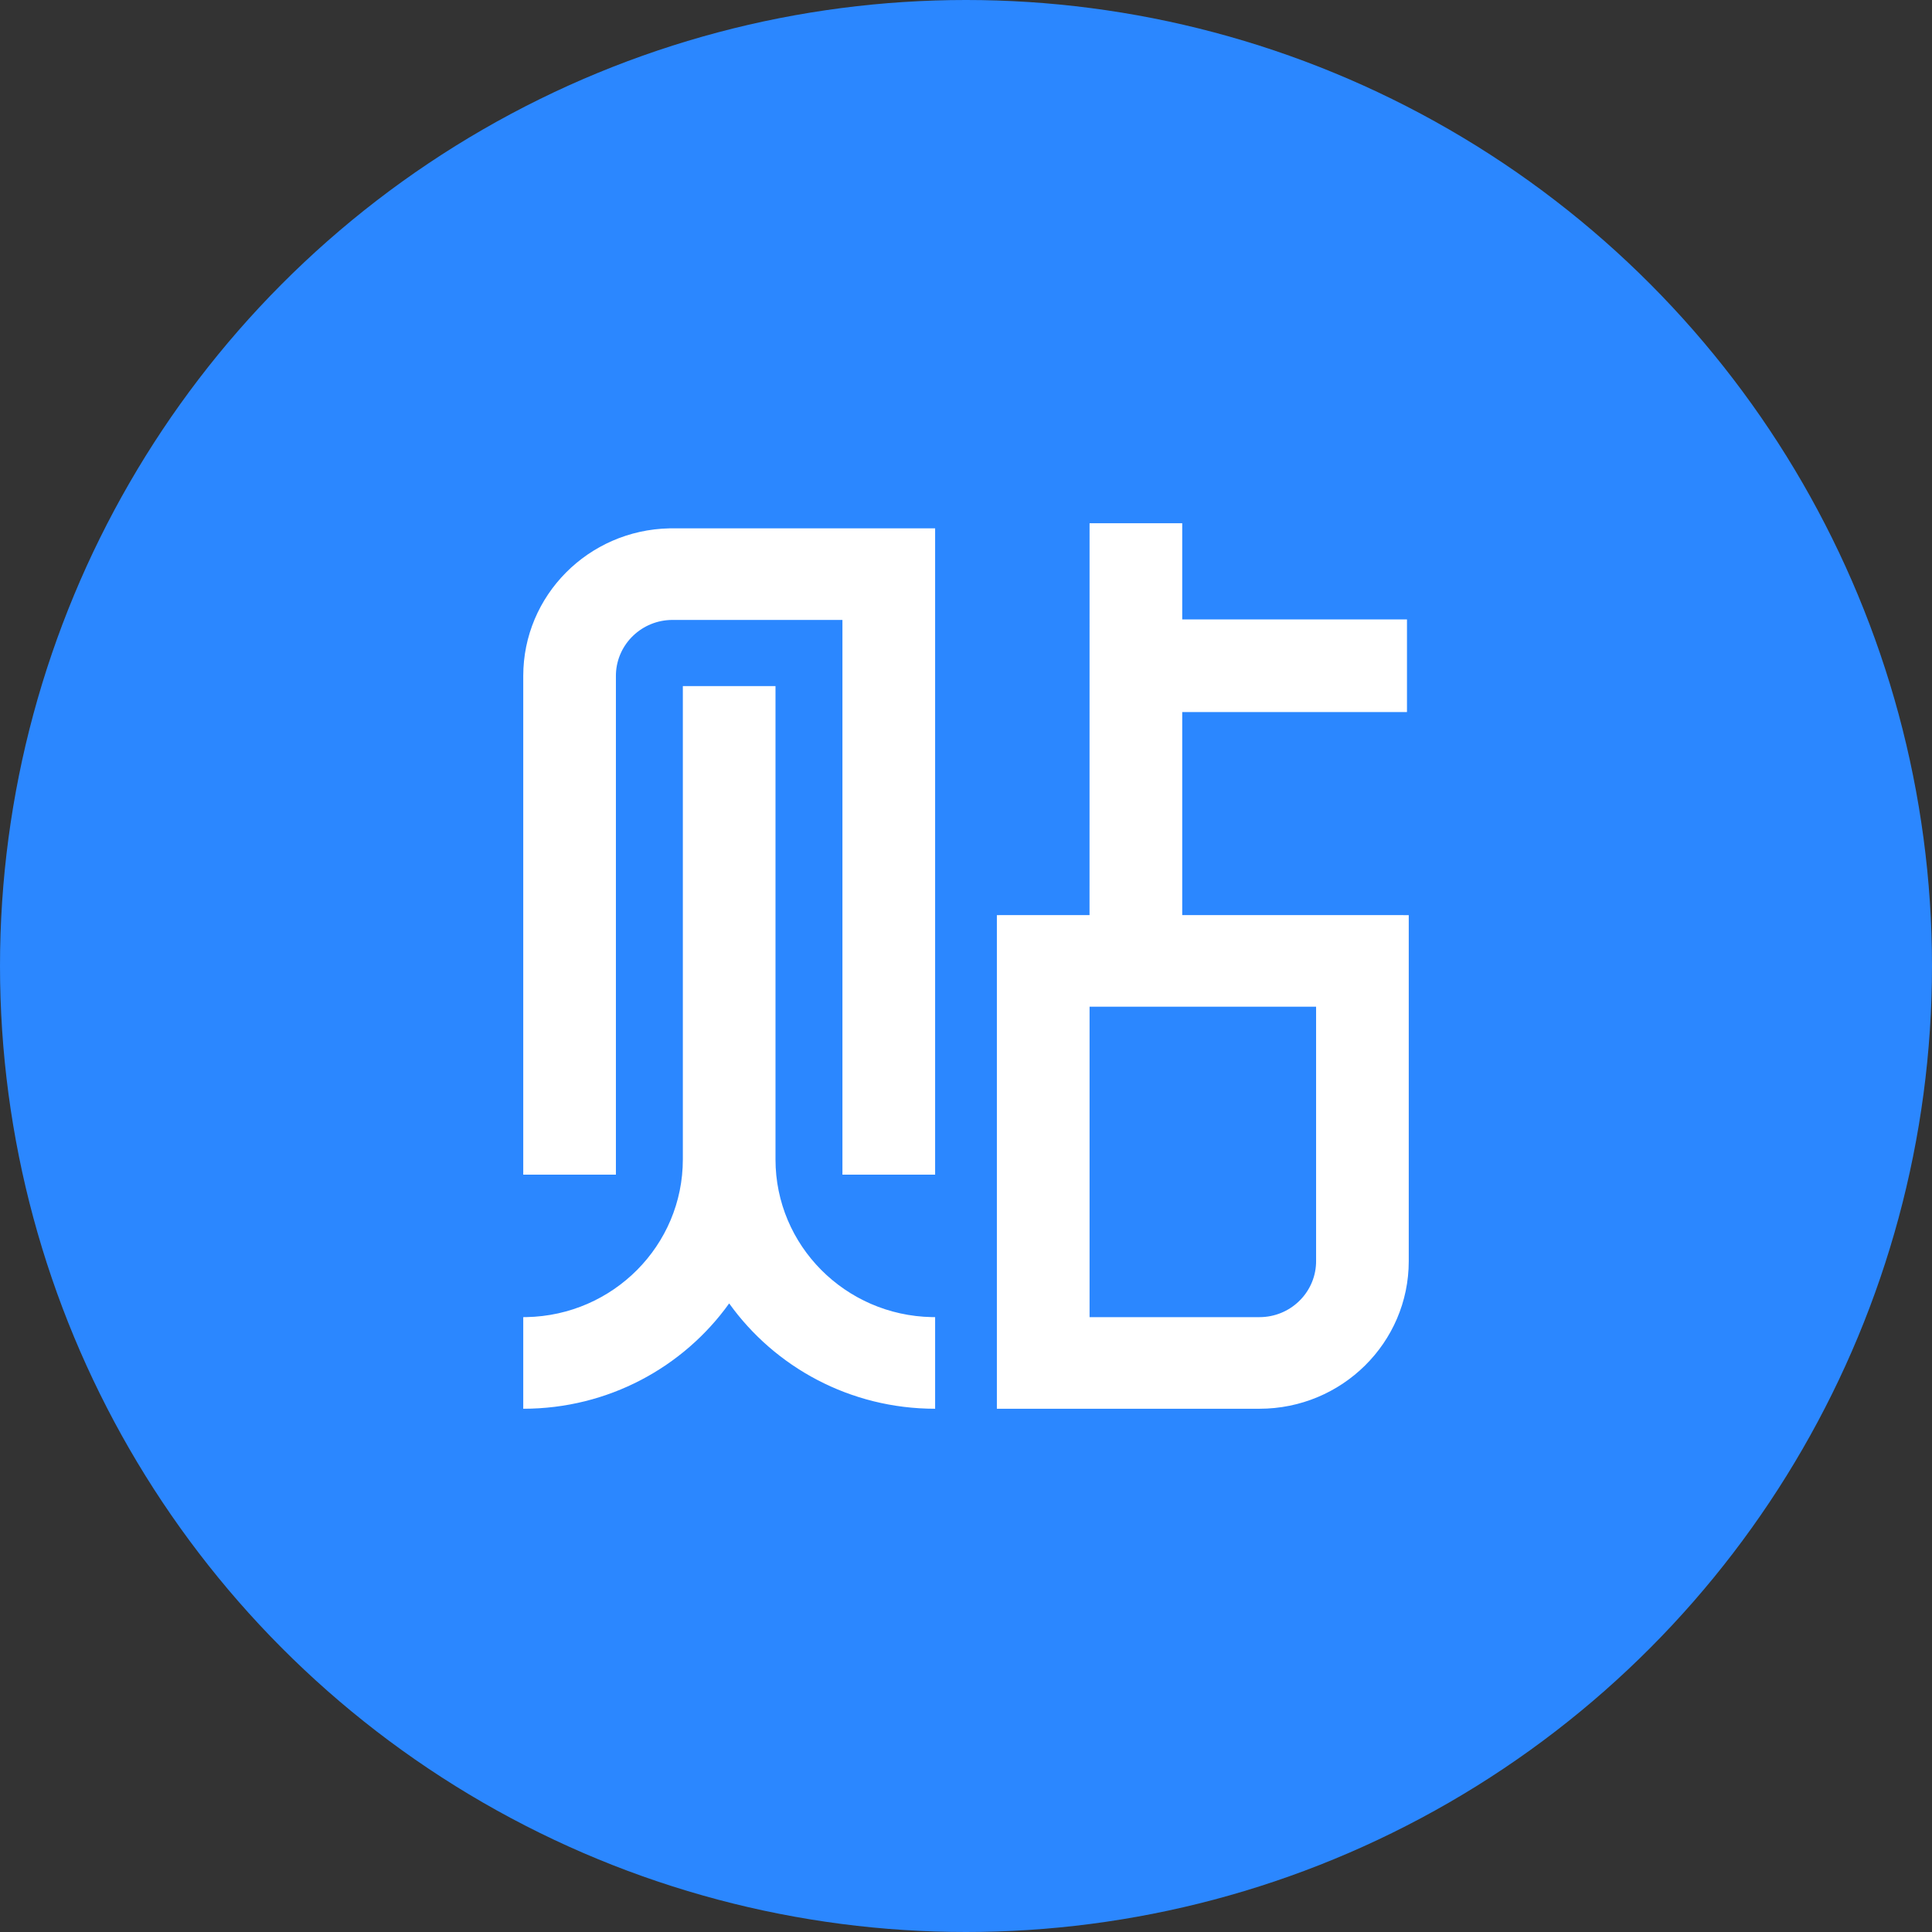
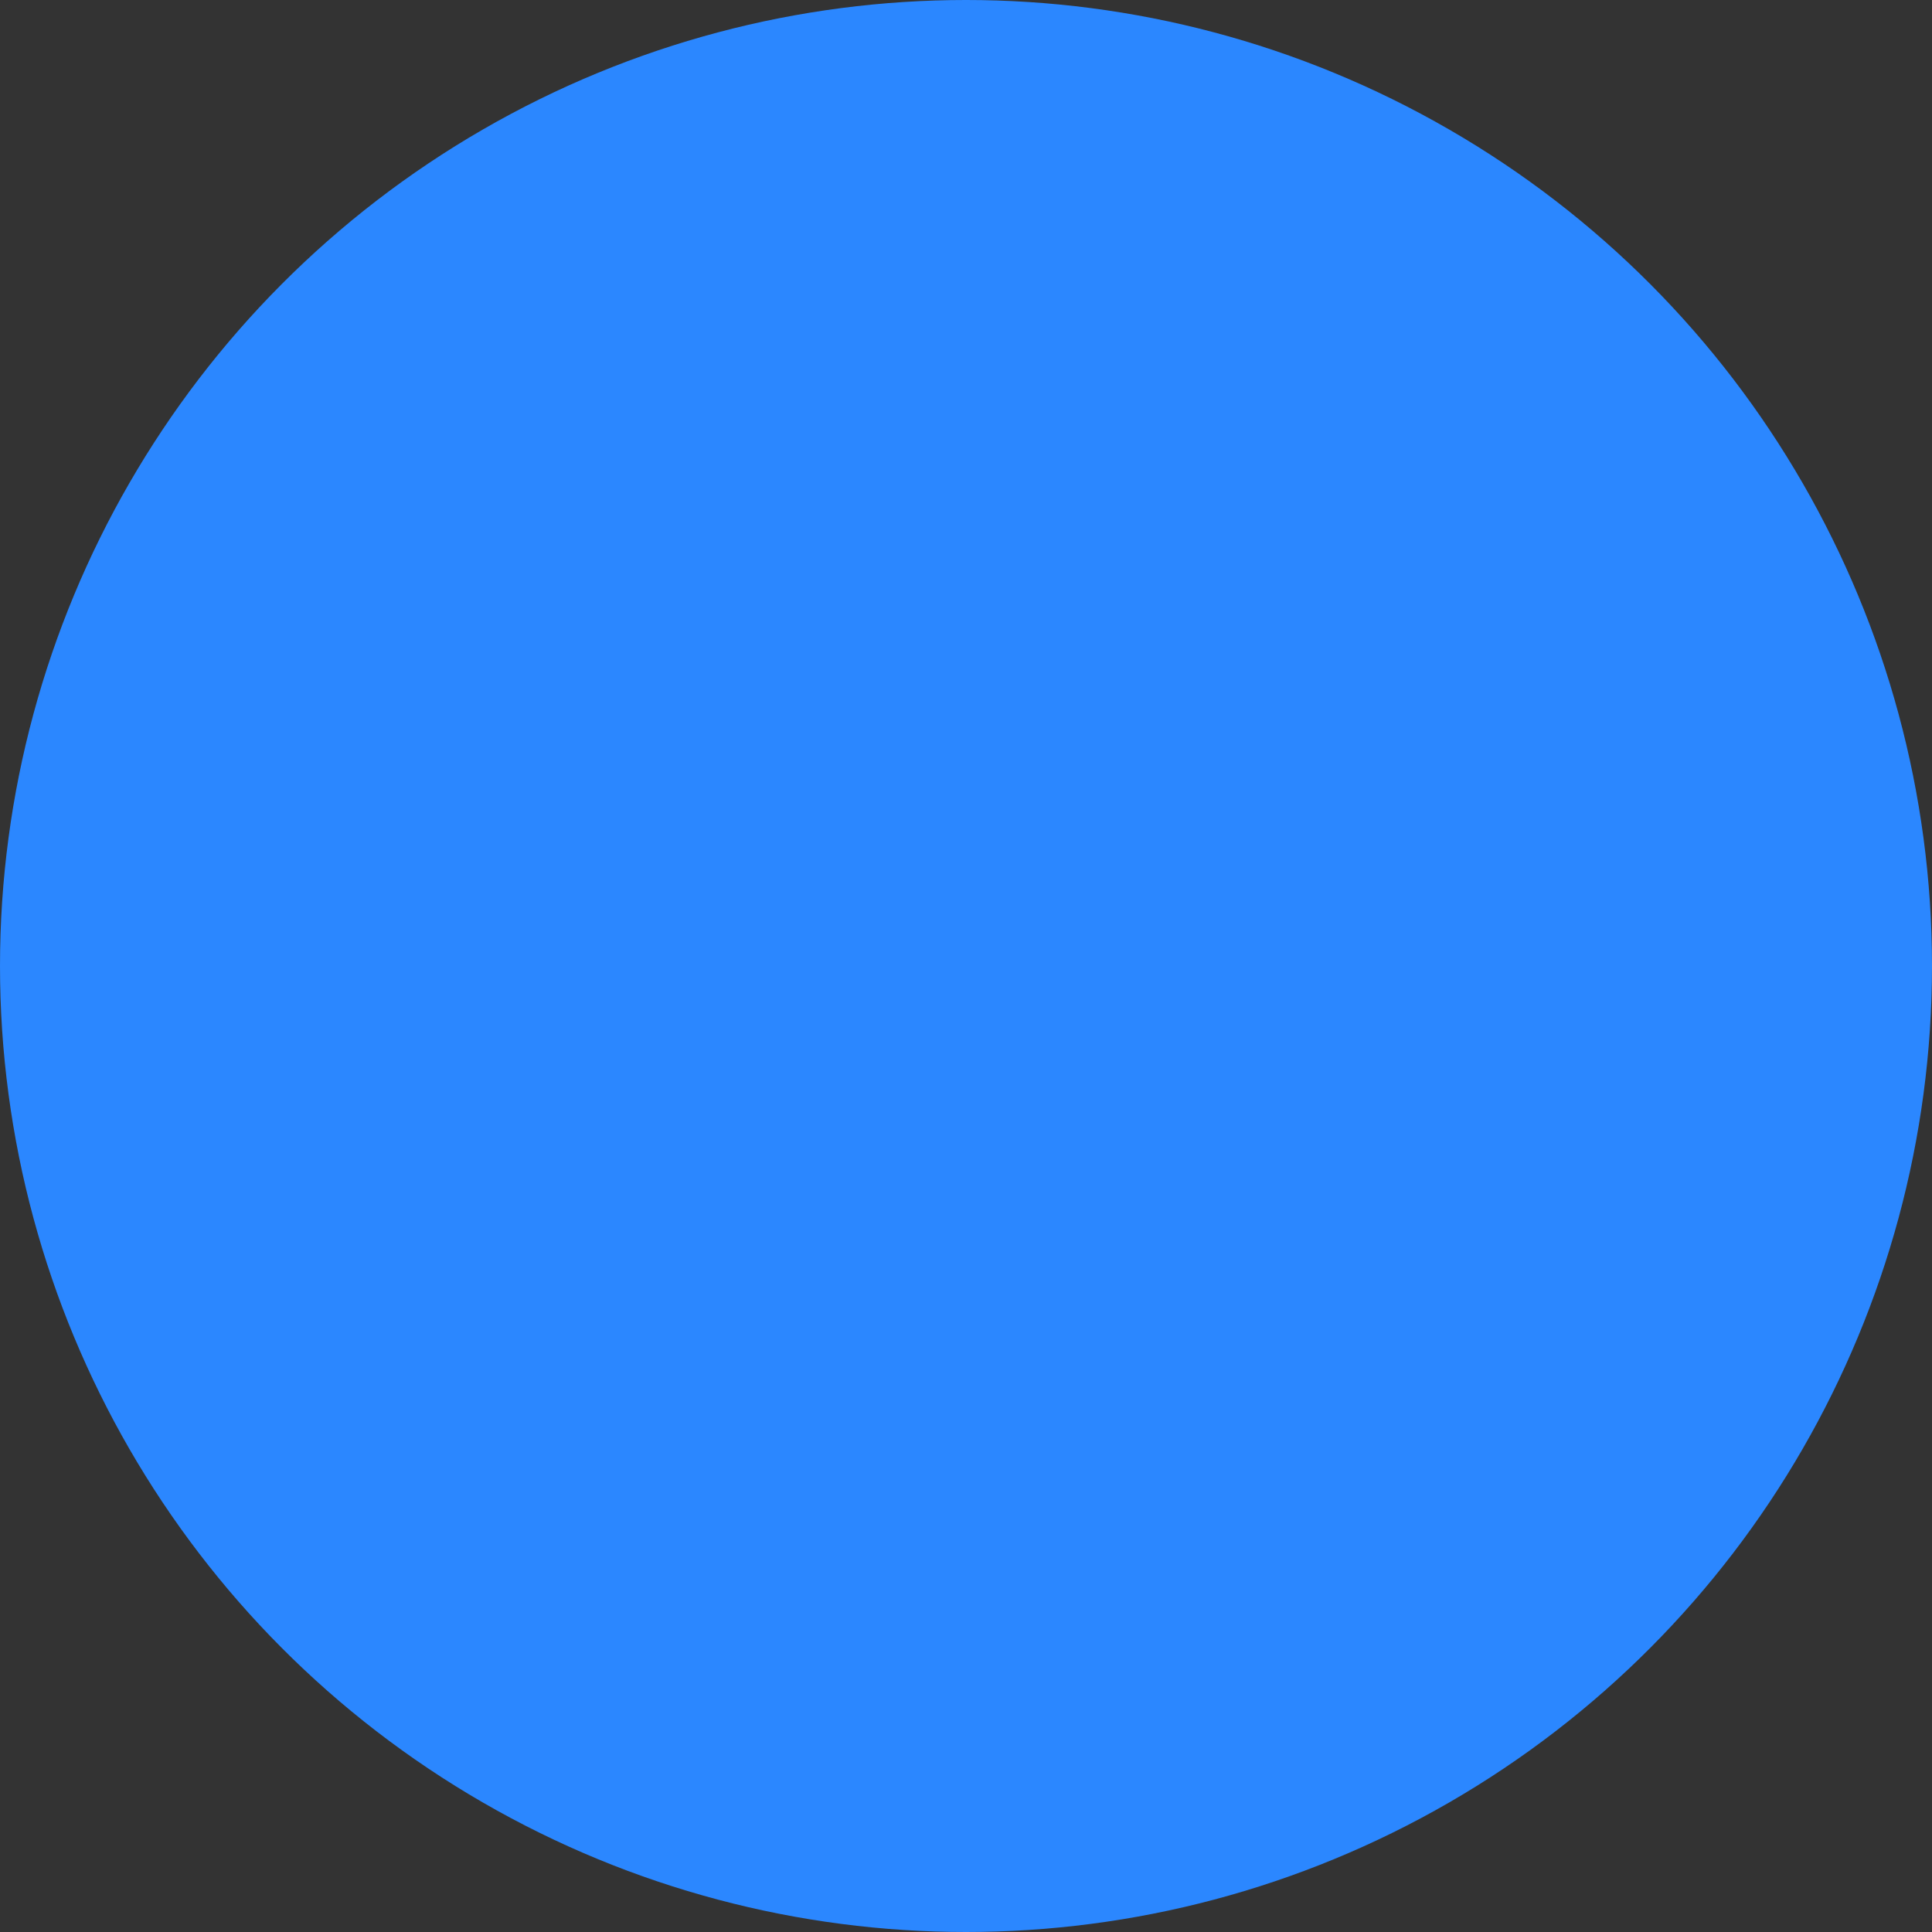
<svg xmlns="http://www.w3.org/2000/svg" width="48px" height="48px" viewBox="0 0 48 48" version="1.1">
  <rect x="0" y="0" width="48" height="48" fill="#333333" stroke="none" />
  <g stroke="none" stroke-width="1" fill="none" fill-rule="evenodd">
    <circle id="Oval" fill="#2B87FF" cx="24" cy="24" r="24">
        </circle>
-     <path d="M29.372,13 L29.372,15.389 L34.956,15.389 L34.956,17.691 L29.372,17.691 L29.372,22.735 L35,22.736 L35,31.333 C35,33.358 33.339,35 31.291,35 L31.291,35 L24.767,35 L24.767,22.736 L27.069,22.735 L27.07,13 L29.372,13 Z M19.267,17.046 L19.267,28.805 C19.267,30.943 20.999,32.681 23.152,32.723 L23.233,32.724 L23.233,35 C21.12,35 19.251,33.966 18.116,32.383 C16.982,33.966 15.113,35 13,35 L13,35 L13,32.724 L13.081,32.723 C15.233,32.681 16.965,30.943 16.965,28.805 L16.965,28.805 L16.965,17.046 L19.267,17.046 Z M32.698,25.011 L27.07,25.011 L27.07,32.724 L31.291,32.724 C32.049,32.724 32.667,32.131 32.697,31.389 L32.697,31.389 L32.698,31.333 L32.698,25.011 Z M23.233,13.126 L23.233,29.184 L20.93,29.184 L20.93,15.402 L16.709,15.402 C15.951,15.402 15.333,15.995 15.303,16.737 L15.302,16.793 L15.302,29.184 L13,29.184 L13,16.793 C13,14.795 14.617,13.17 16.629,13.127 L16.709,13.126 L23.233,13.126 Z" fill="#FFFFFF" />
  </g>
</svg>